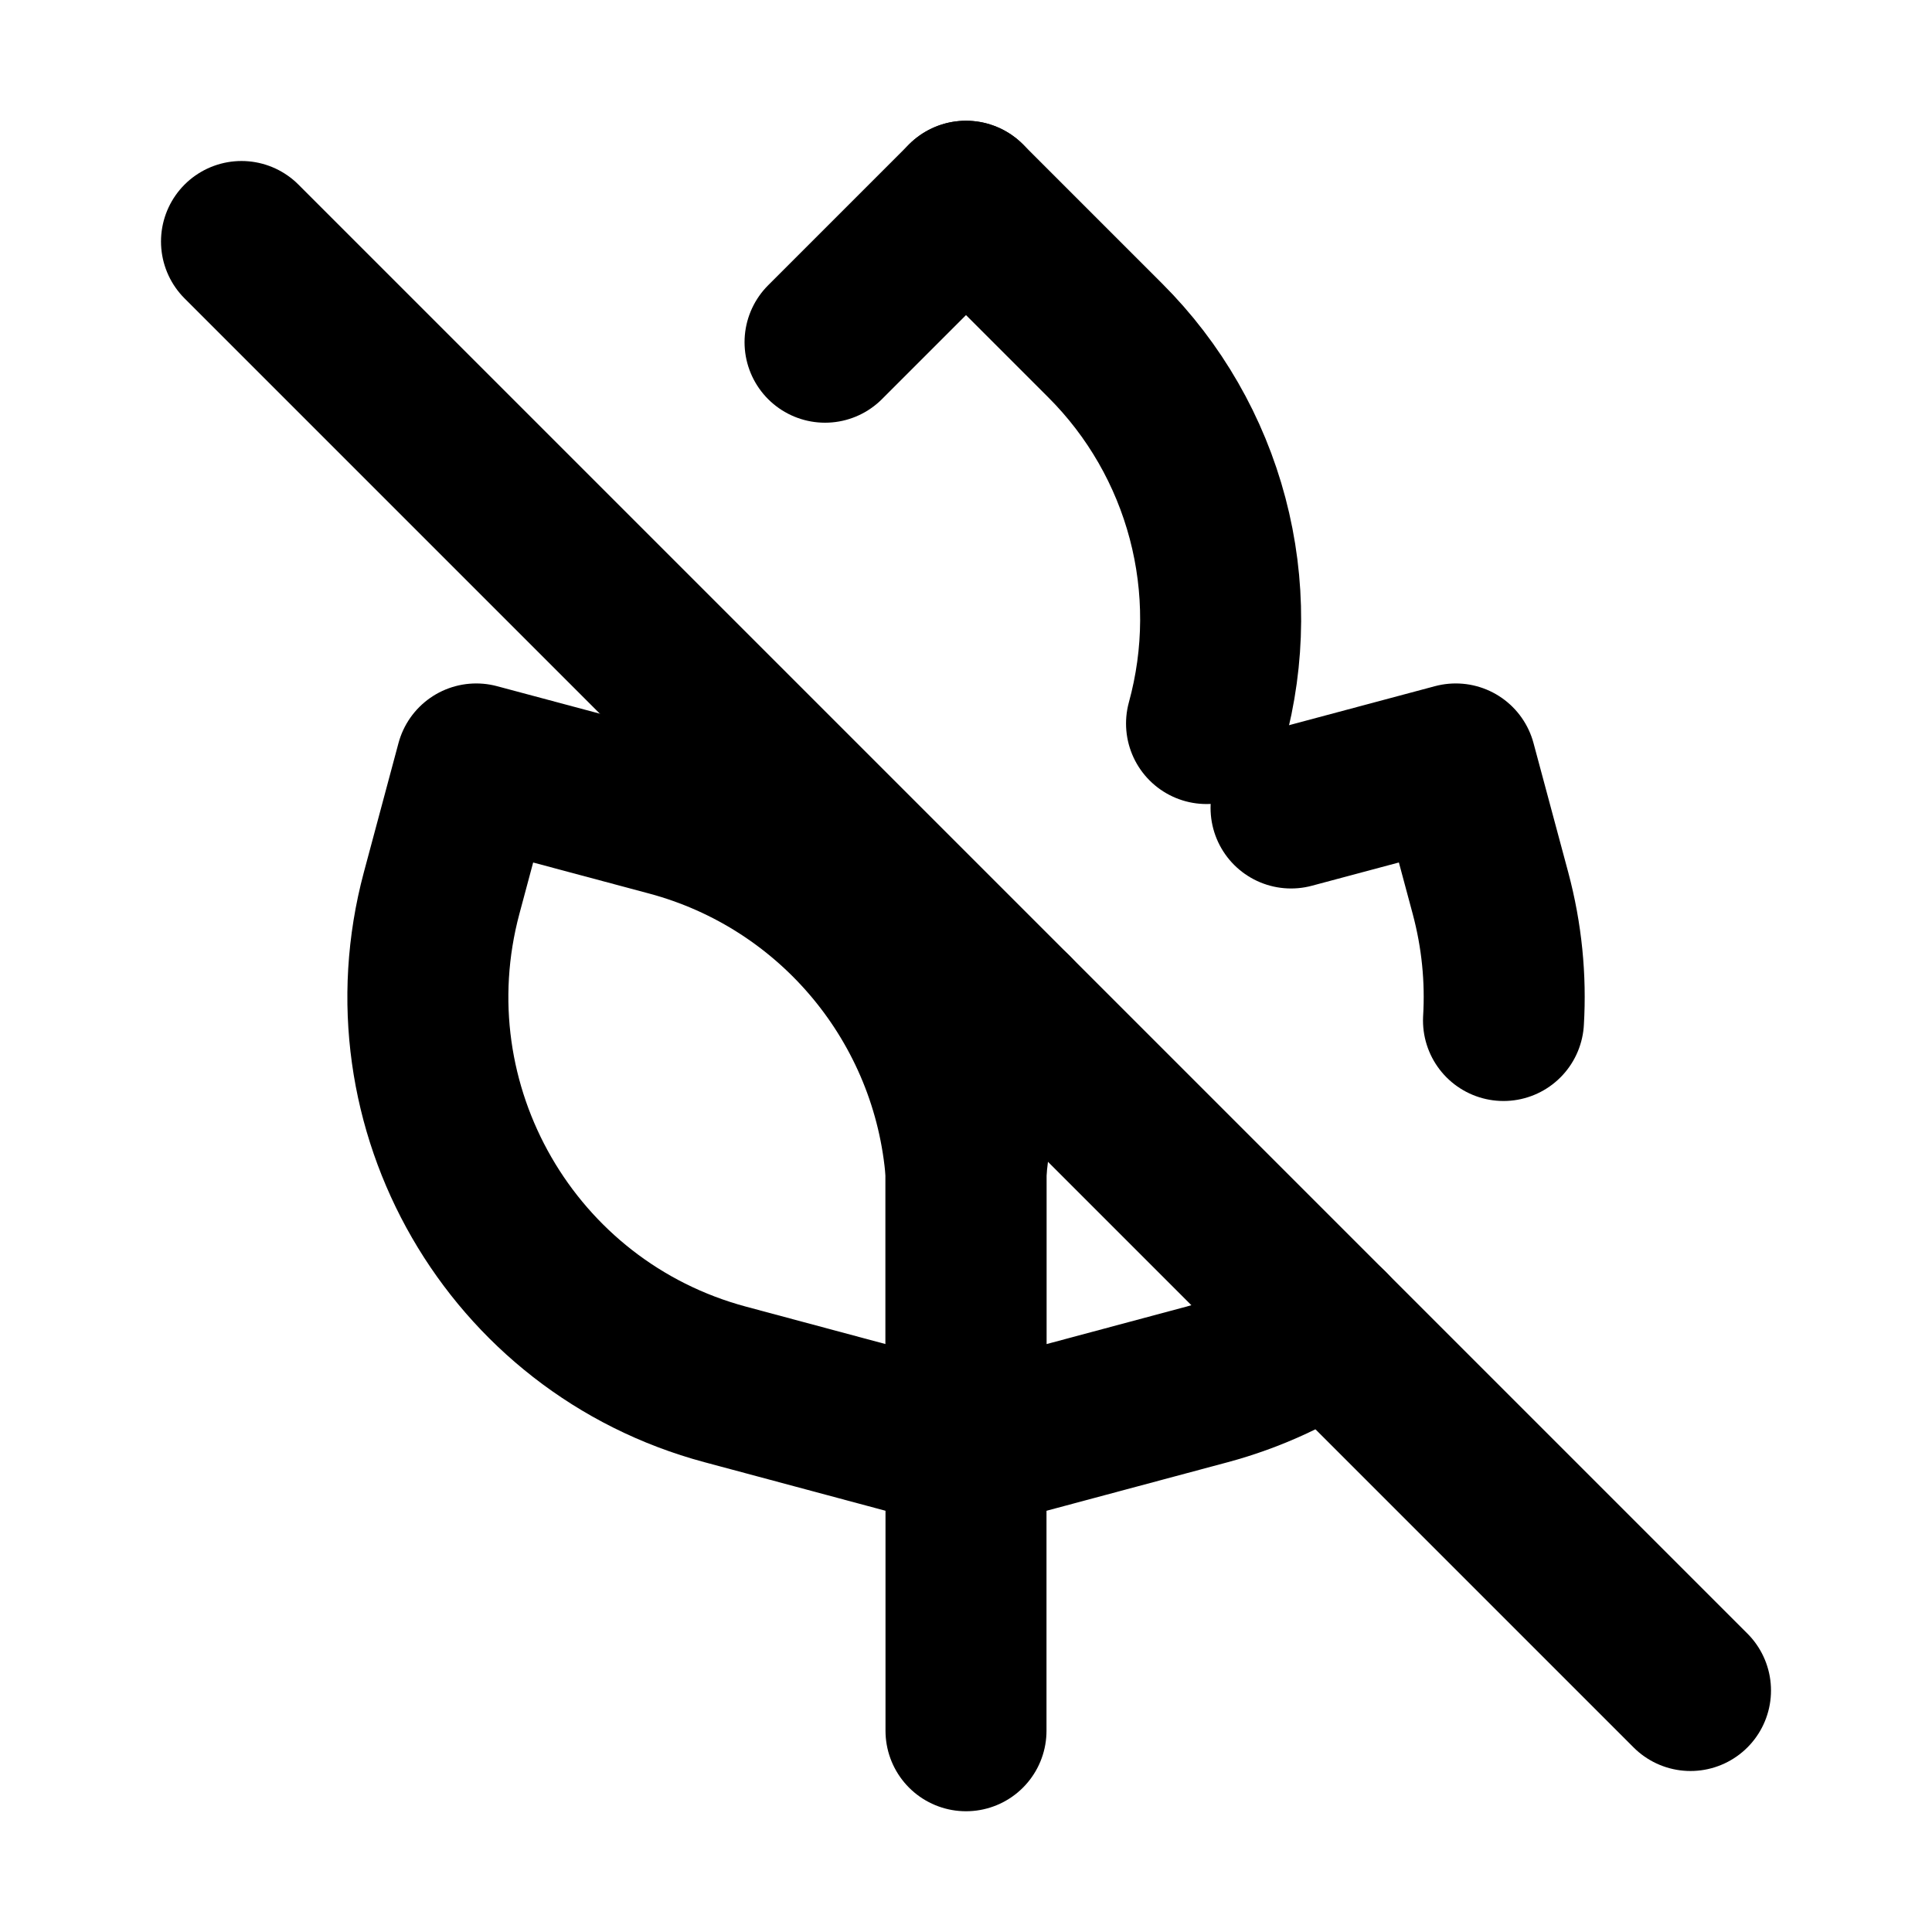
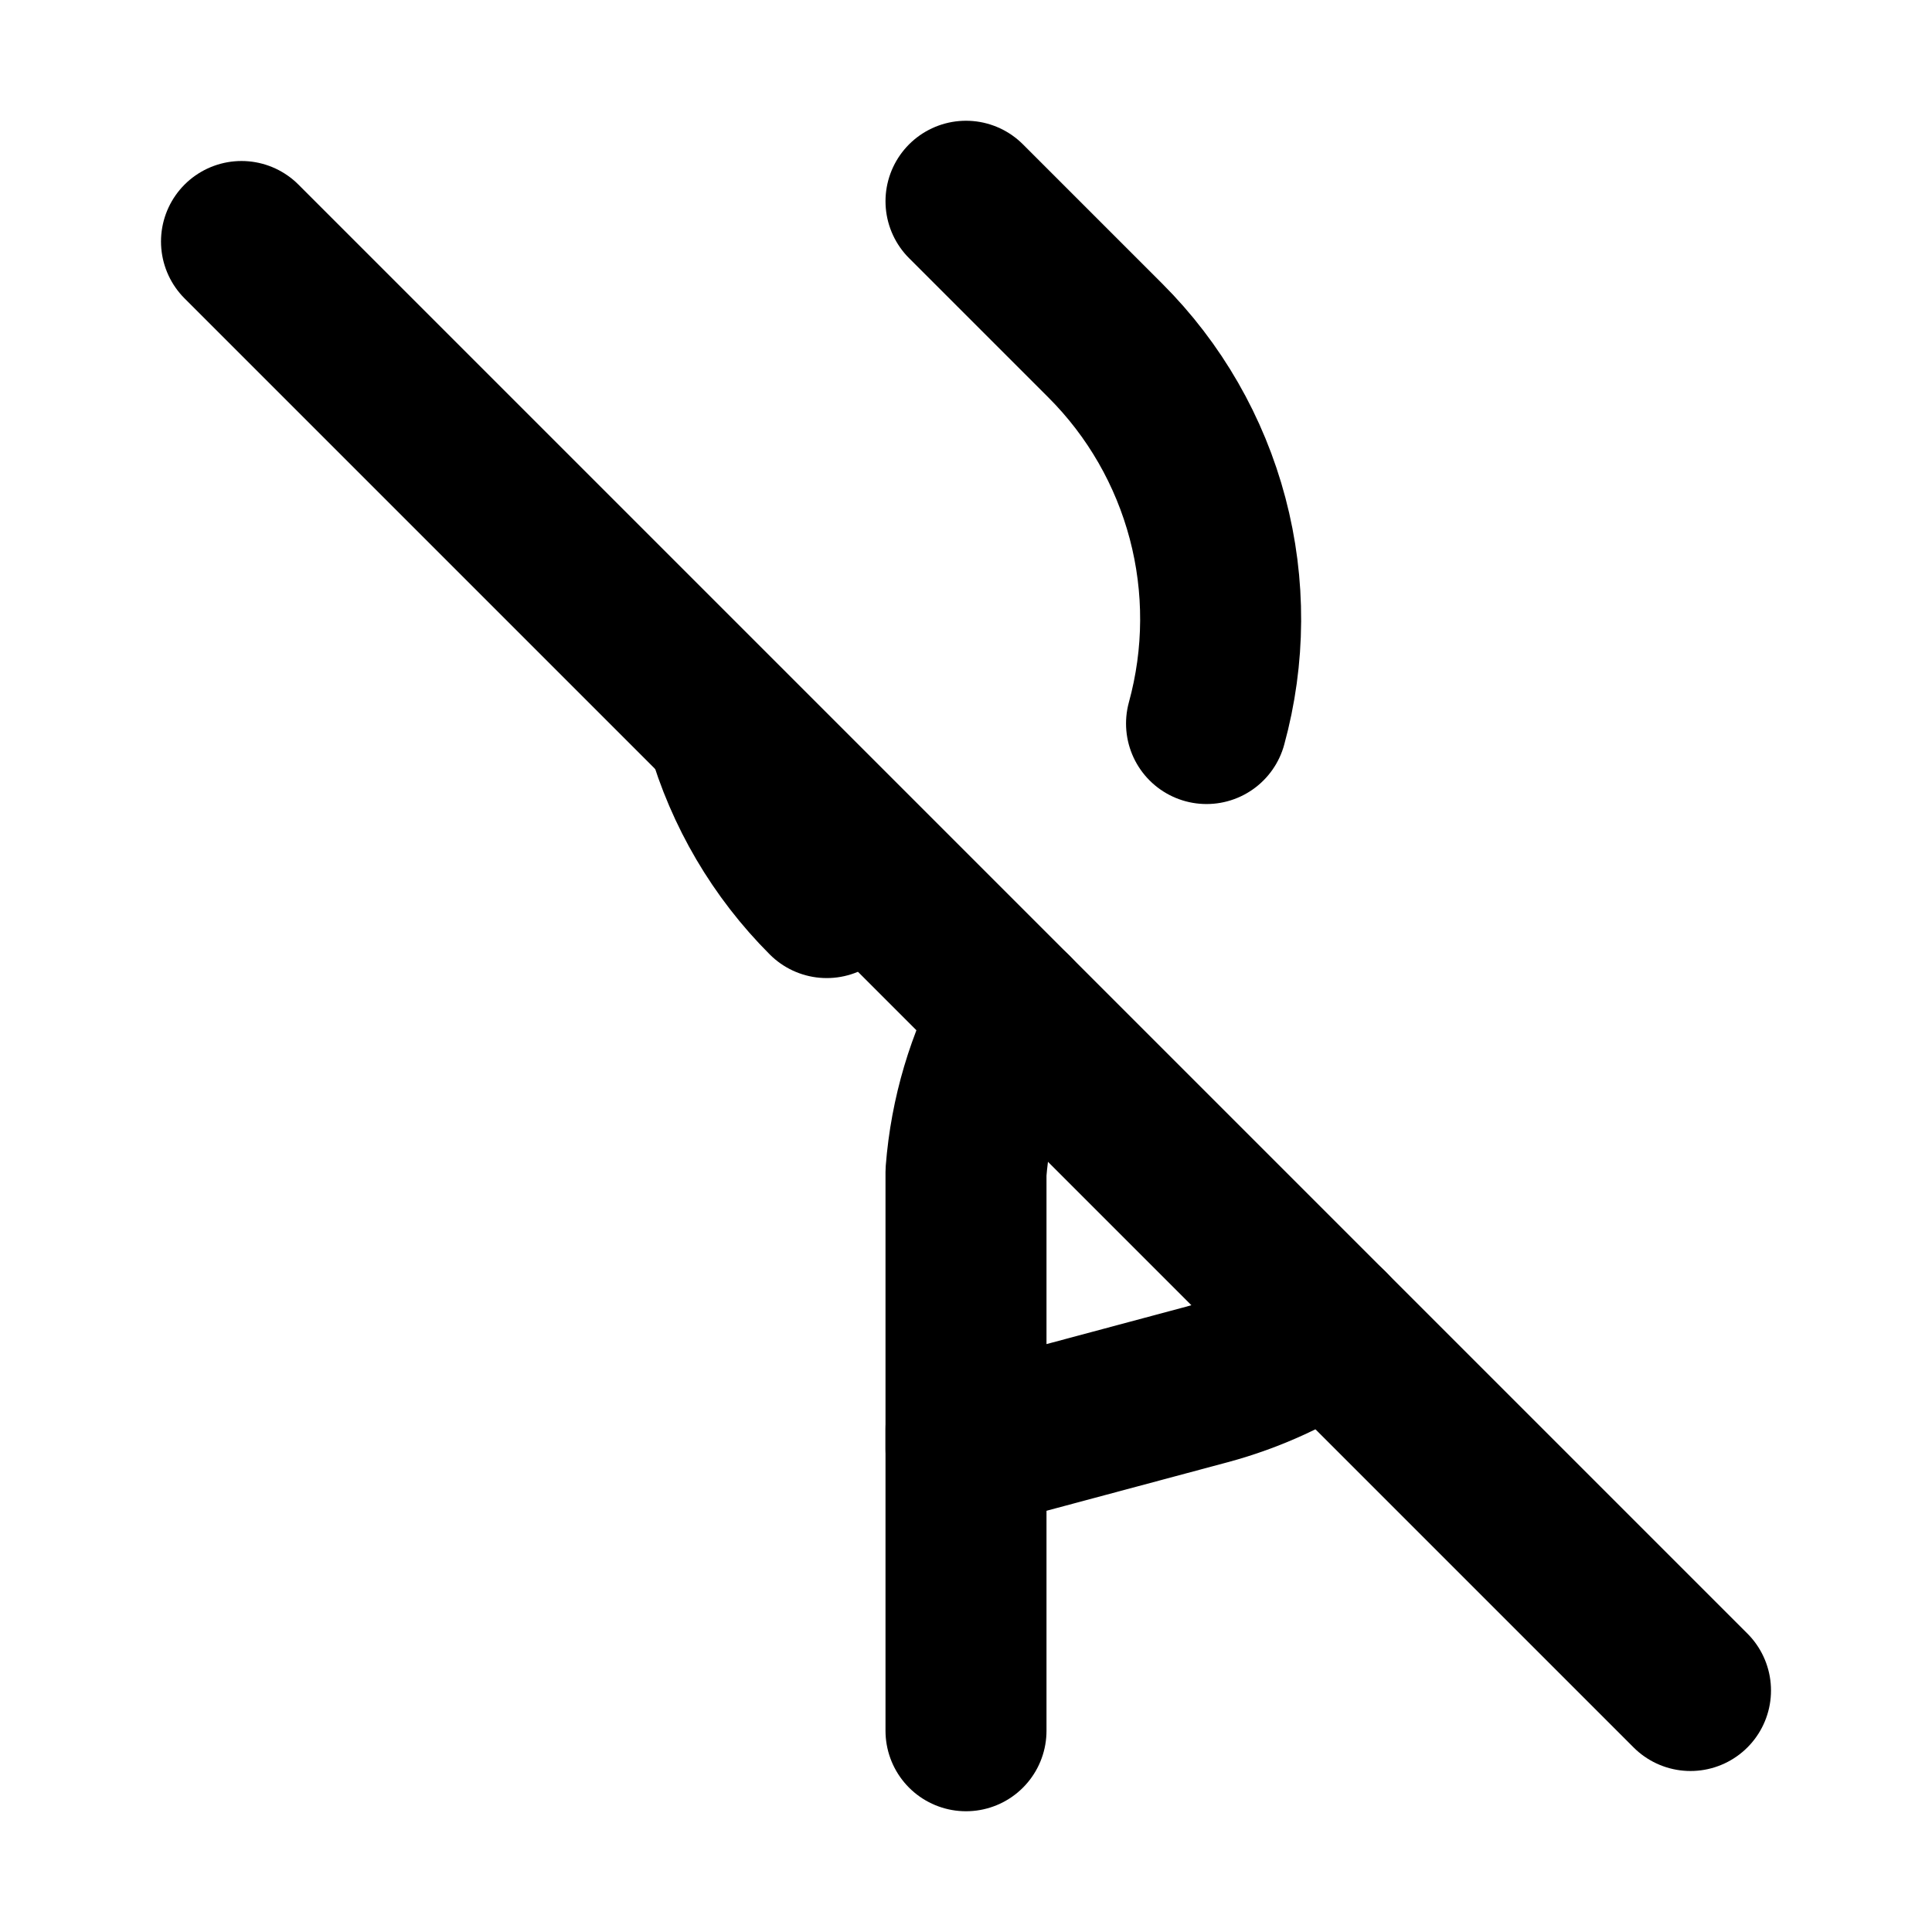
<svg xmlns="http://www.w3.org/2000/svg" width="24" height="24" viewBox="0 0 24 24" fill="none" stroke="currentColor" stroke-width="2" stroke-linecap="round" stroke-linejoin="round">
-   <path stroke="none" d="M0 0h24v24H0z" fill="none" />
+   <path stroke="none" d="M0 0h24v24H0" fill="none" />
  <path d="M3 3l18 18" />
  <path d="M12 21.5v-3.75" />
-   <path d="M5.916 9.49l-.43 1.604c-.712 2.659 .866 5.392 3.524 6.104c.997 .268 1.994 .535 2.99 .802v-3.44c-.164 -2.105 -1.637 -3.879 -3.677 -4.426l-2.407 -.644z" />
-   <path d="M10.249 4.251c.007 -.007 .014 -.014 .021 -.021l1.73 -1.73" />
  <path d="M10.27 11.15c-.589 -.589 -1.017 -1.318 -1.246 -2.118" />
  <path d="M14.988 8.988c.229 -.834 .234 -1.713 .013 -2.549c-.221 -.836 -.659 -1.598 -1.271 -2.209l-1.73 -1.73" />
-   <path d="M16.038 10.037l2.046 -.547l.431 1.604c.142 .53 .193 1.063 .162 1.583" />
  <path d="M16.506 16.505c-.45 .307 -.959 .544 -1.516 .694c-.997 .268 -1.994 .535 -2.99 .801v-3.44c.055 -.708 .259 -1.379 .582 -1.978" />
</svg>